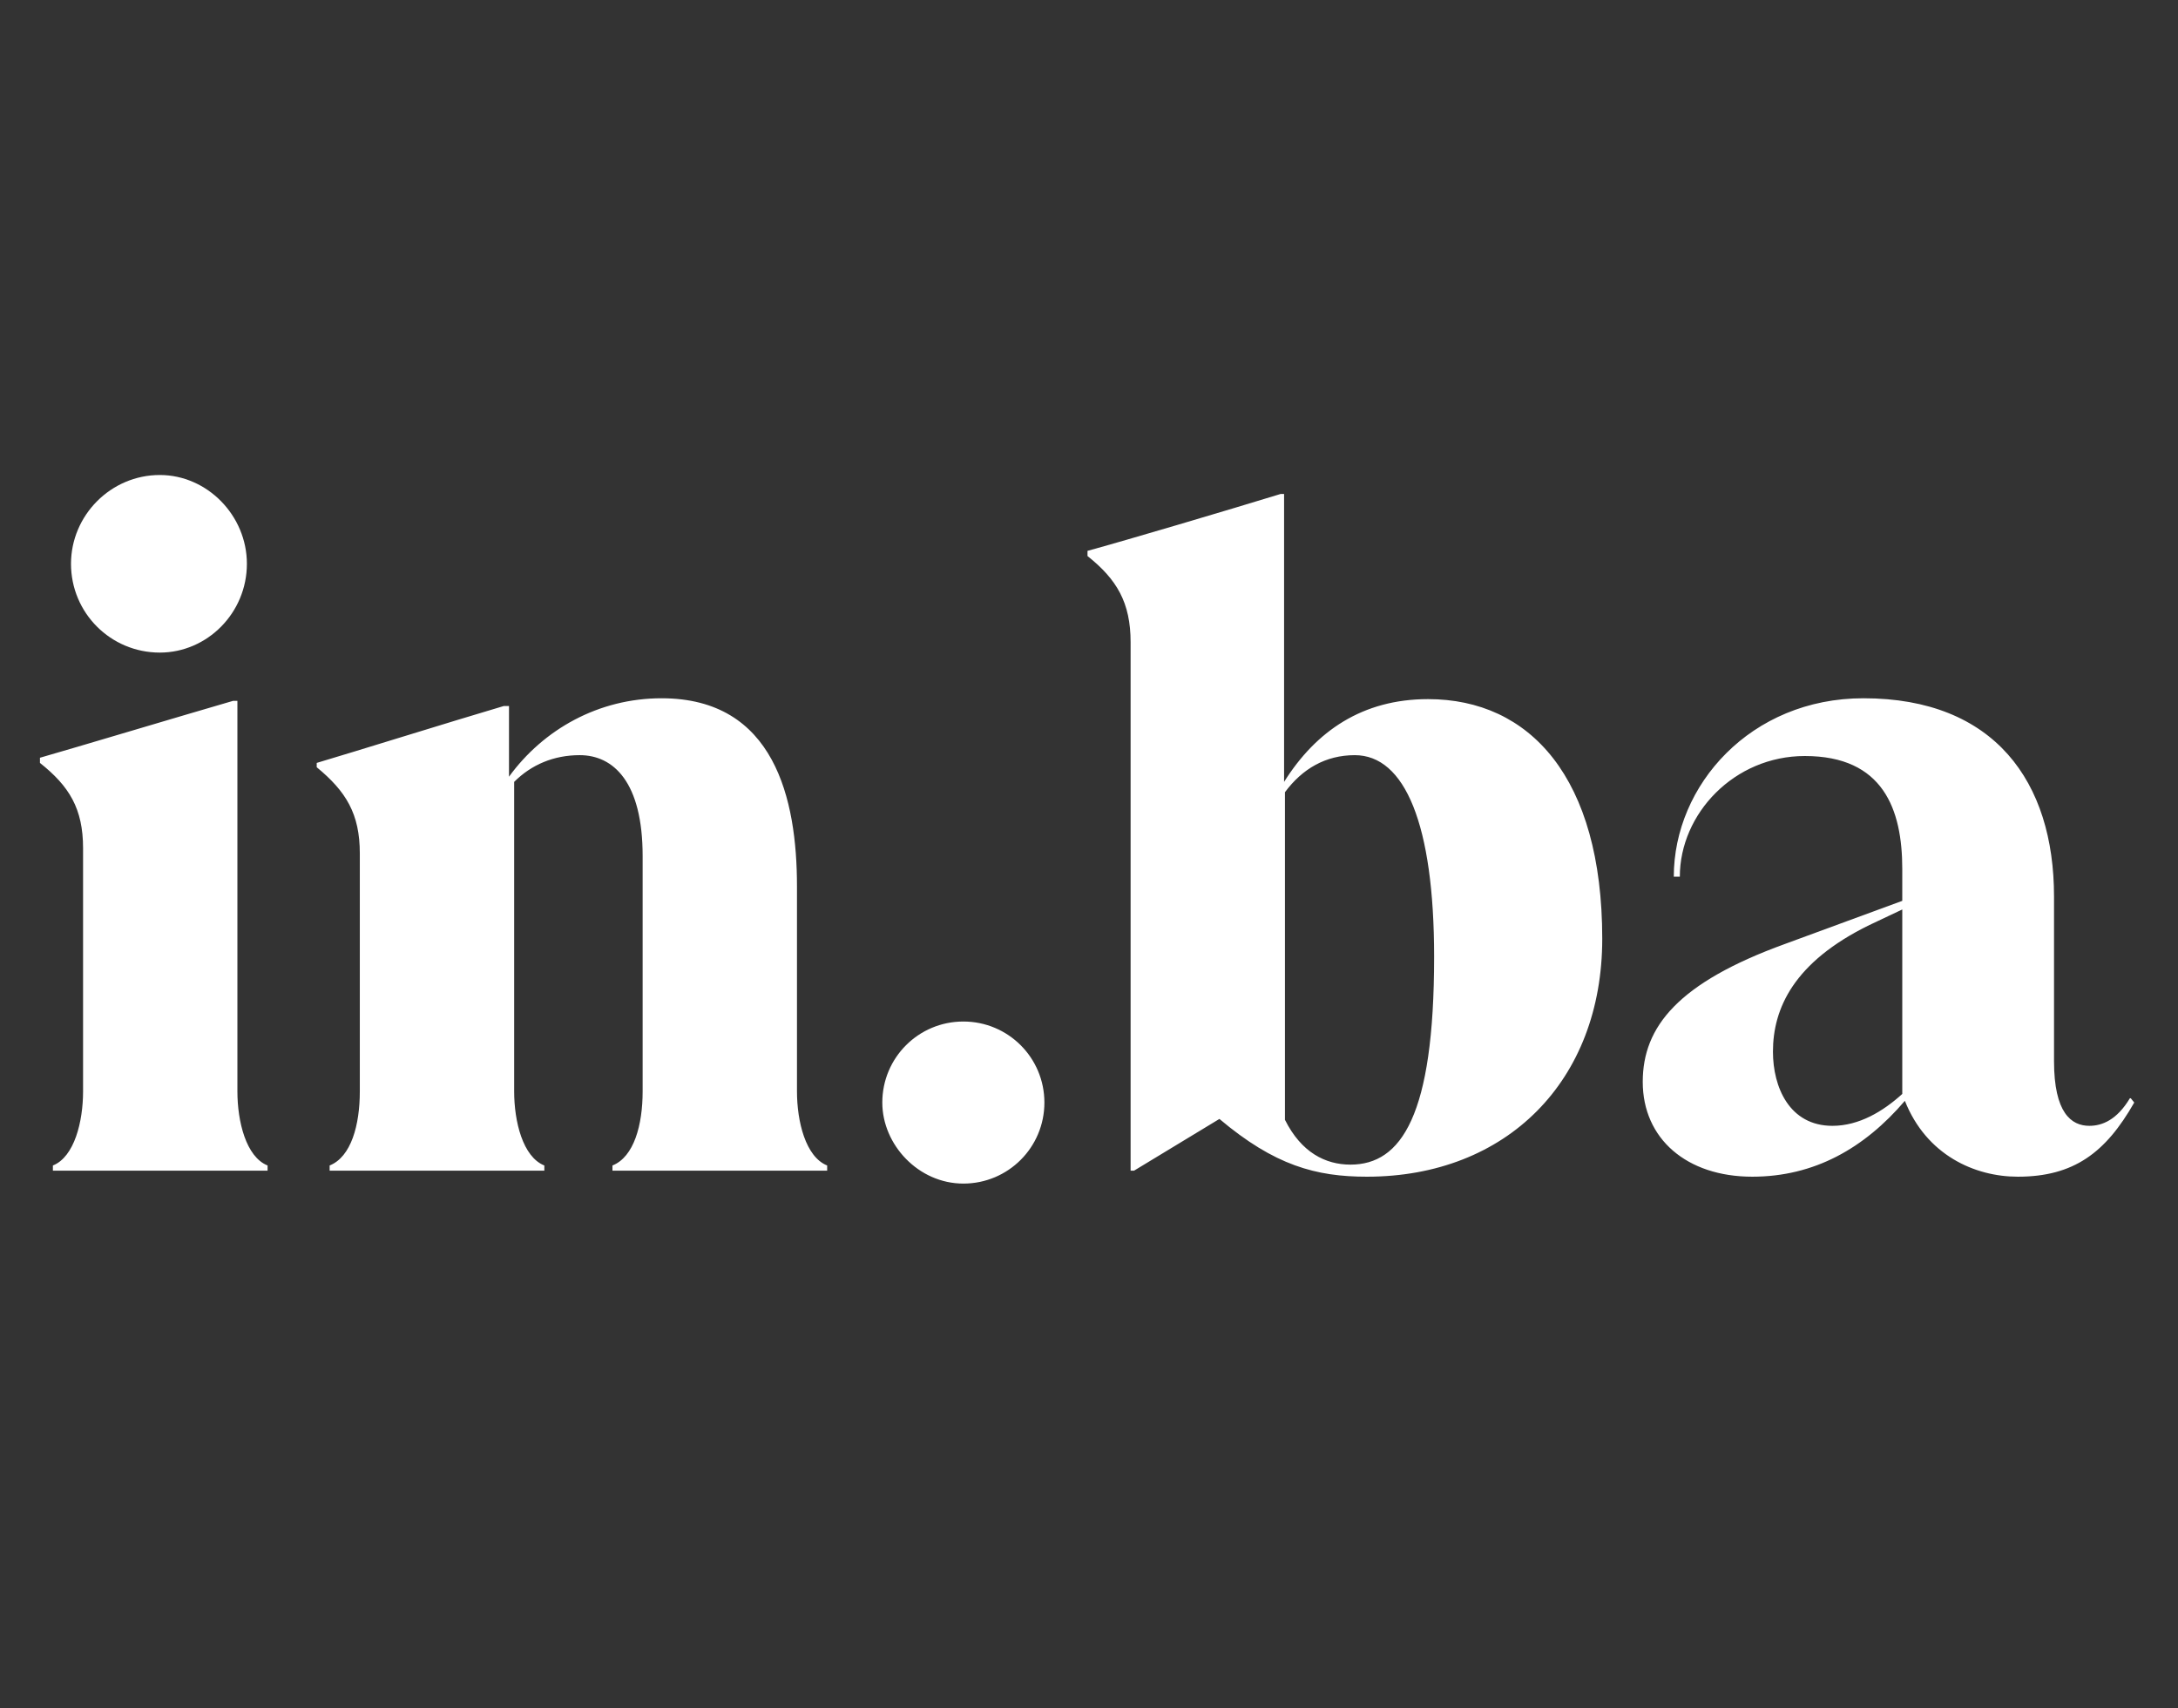
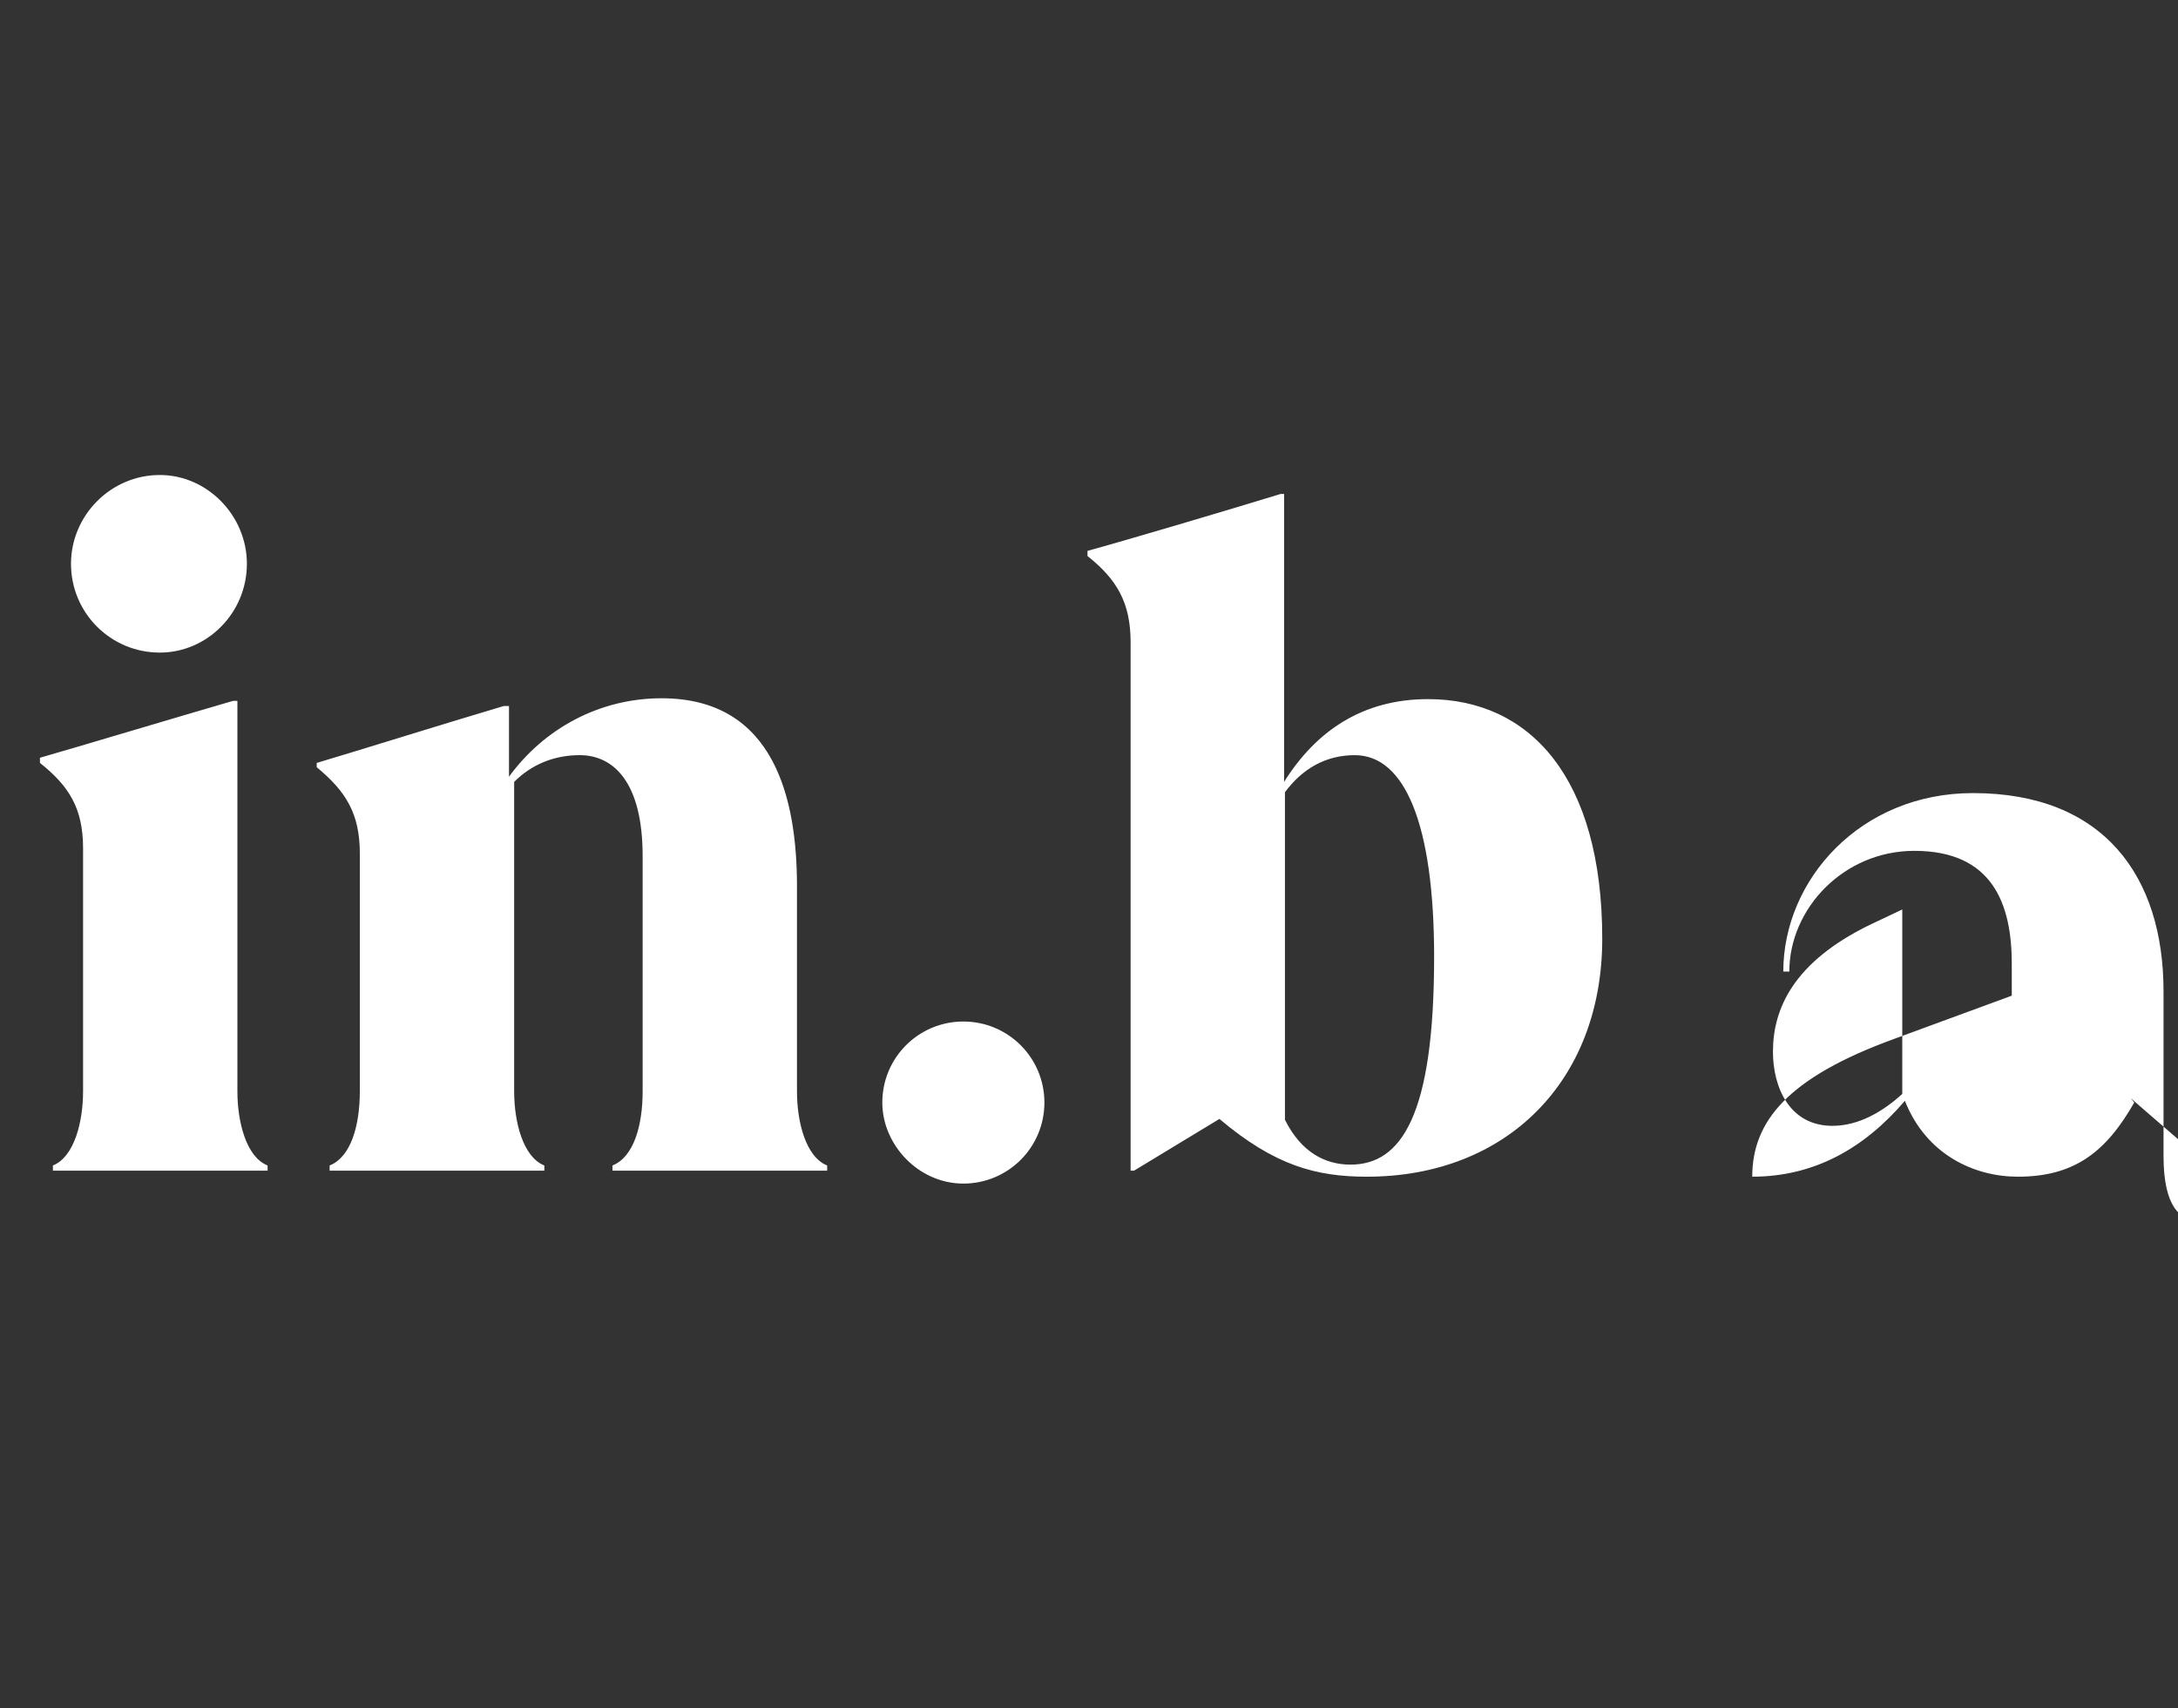
<svg xmlns="http://www.w3.org/2000/svg" width="100%" height="100%" viewBox="0 0 376 295" version="1.1" xml:space="preserve" style="fill-rule:evenodd;clip-rule:evenodd;stroke-linejoin:round;stroke-miterlimit:2;">
  <rect x="0" y="0" width="376" height="295" fill="#333333" stroke="none" />
-   <path d="M152.317,190.388c-0,-7.741 6.253,-13.994 13.991,-13.994c7.741,0 13.993,6.253 13.993,13.994c-0,7.738 -6.252,13.991 -13.993,13.991c-7.738,0 -13.991,-6.697 -13.991,-13.991Zm215.531,-0.745l0.596,0.744c-4.917,8.633 -10.422,12.802 -20.096,12.802c-7.442,0 -15.778,-3.722 -19.499,-13.1c-6.997,8.187 -15.63,13.1 -26.348,13.1c-11.315,0 -18.904,-6.55 -18.904,-16.375c-0,-9.526 6.101,-17.117 24.562,-23.817l20.241,-7.441l-0,-5.507c-0,-10.272 -3.274,-19.501 -16.822,-19.501c-12.203,0 -21.58,9.973 -21.58,20.84l-1.042,-0c0,-15.778 13.245,-30.813 32.744,-30.813c22.629,0 32.899,14.438 32.899,34.235l0,28.432c0,8.932 2.976,11.164 6.101,11.164c2.235,0 4.766,-1.043 6.996,-4.763l0.152,0Zm-91.244,-27.537c-0,24.56 -16.521,41.083 -40.636,41.083c-8.782,-0 -15.926,-1.935 -25.453,-9.974l-14.736,8.932l-0.596,-0l-0,-91.247c-0,-6.847 -2.382,-10.867 -7.442,-14.885l0,-0.894c6.549,-1.787 24.113,-6.995 33.343,-9.824l0.595,-0l-0,49.717c5.507,-8.782 13.545,-14.291 24.857,-14.291c17.565,0 30.068,13.545 30.068,41.383Zm-139.018,26.346c-0,5.211 1.489,11.314 5.212,12.802l0,0.893l-37.066,0l0,-0.893c3.723,-1.488 5.21,-6.997 5.21,-12.802l0,-40.636c0,-12.802 -5.061,-17.417 -10.867,-17.417c-4.464,-0 -8.334,1.637 -11.313,4.615l0,53.438c0,5.211 1.489,11.314 5.21,12.802l0,0.893l-37.064,0l0,-0.893c3.722,-1.488 5.21,-6.997 5.21,-12.802l0,-41.083c0,-6.848 -2.381,-10.718 -7.442,-14.886l-0,-0.743c6.55,-1.936 23.221,-7.145 32.3,-9.826l0.894,0l-0,12.207c5.954,-8.187 15.481,-13.545 26.348,-13.545c19.498,0 23.368,17.414 23.368,32.449l-0,35.427Zm-128.454,13.695l-0,-0.893c3.72,-1.489 5.209,-7.592 5.209,-12.801l-0,-41.978c-0,-6.846 -2.384,-10.716 -7.444,-14.736l0,-0.893c6.252,-1.786 24.114,-7.145 33.344,-9.824l0.744,-0l0,67.431c0,5.209 1.489,11.312 5.209,12.801l0,0.893l-37.062,-0Zm238.448,-36.915c0,-22.925 -5.061,-34.833 -13.695,-34.833c-5.063,0 -9.08,2.381 -12.057,6.4l0,56.565c2.828,5.656 6.994,7.74 11.313,7.74c8.782,-0 14.439,-8.486 14.439,-35.872Zm80.82,23.666l-0,-31.853l-5.655,2.678c-13.102,6.401 -16.671,14.439 -16.671,21.883c-0,6.102 2.826,12.8 10.27,12.8c4.613,0 8.782,-2.531 12.056,-5.508Zm-316.143,-91.544c-0,-8.336 6.846,-15.332 15.331,-15.332c8.187,0 15.034,6.996 15.034,15.332c-0,8.485 -6.847,15.333 -15.034,15.333c-8.485,-0 -15.331,-6.848 -15.331,-15.333Z" style="fill:#fff;fill-rule:nonzero;" />
-   <rect x="0" y="0" width="375.341" height="294.402" style="fill:none;" />
+   <path d="M152.317,190.388c-0,-7.741 6.253,-13.994 13.991,-13.994c7.741,0 13.993,6.253 13.993,13.994c-0,7.738 -6.252,13.991 -13.993,13.991c-7.738,0 -13.991,-6.697 -13.991,-13.991Zm215.531,-0.745l0.596,0.744c-4.917,8.633 -10.422,12.802 -20.096,12.802c-7.442,0 -15.778,-3.722 -19.499,-13.1c-6.997,8.187 -15.63,13.1 -26.348,13.1c-0,-9.526 6.101,-17.117 24.562,-23.817l20.241,-7.441l-0,-5.507c-0,-10.272 -3.274,-19.501 -16.822,-19.501c-12.203,0 -21.58,9.973 -21.58,20.84l-1.042,-0c0,-15.778 13.245,-30.813 32.744,-30.813c22.629,0 32.899,14.438 32.899,34.235l0,28.432c0,8.932 2.976,11.164 6.101,11.164c2.235,0 4.766,-1.043 6.996,-4.763l0.152,0Zm-91.244,-27.537c-0,24.56 -16.521,41.083 -40.636,41.083c-8.782,-0 -15.926,-1.935 -25.453,-9.974l-14.736,8.932l-0.596,-0l-0,-91.247c-0,-6.847 -2.382,-10.867 -7.442,-14.885l0,-0.894c6.549,-1.787 24.113,-6.995 33.343,-9.824l0.595,-0l-0,49.717c5.507,-8.782 13.545,-14.291 24.857,-14.291c17.565,0 30.068,13.545 30.068,41.383Zm-139.018,26.346c-0,5.211 1.489,11.314 5.212,12.802l0,0.893l-37.066,0l0,-0.893c3.723,-1.488 5.21,-6.997 5.21,-12.802l0,-40.636c0,-12.802 -5.061,-17.417 -10.867,-17.417c-4.464,-0 -8.334,1.637 -11.313,4.615l0,53.438c0,5.211 1.489,11.314 5.21,12.802l0,0.893l-37.064,0l0,-0.893c3.722,-1.488 5.21,-6.997 5.21,-12.802l0,-41.083c0,-6.848 -2.381,-10.718 -7.442,-14.886l-0,-0.743c6.55,-1.936 23.221,-7.145 32.3,-9.826l0.894,0l-0,12.207c5.954,-8.187 15.481,-13.545 26.348,-13.545c19.498,0 23.368,17.414 23.368,32.449l-0,35.427Zm-128.454,13.695l-0,-0.893c3.72,-1.489 5.209,-7.592 5.209,-12.801l-0,-41.978c-0,-6.846 -2.384,-10.716 -7.444,-14.736l0,-0.893c6.252,-1.786 24.114,-7.145 33.344,-9.824l0.744,-0l0,67.431c0,5.209 1.489,11.312 5.209,12.801l0,0.893l-37.062,-0Zm238.448,-36.915c0,-22.925 -5.061,-34.833 -13.695,-34.833c-5.063,0 -9.08,2.381 -12.057,6.4l0,56.565c2.828,5.656 6.994,7.74 11.313,7.74c8.782,-0 14.439,-8.486 14.439,-35.872Zm80.82,23.666l-0,-31.853l-5.655,2.678c-13.102,6.401 -16.671,14.439 -16.671,21.883c-0,6.102 2.826,12.8 10.27,12.8c4.613,0 8.782,-2.531 12.056,-5.508Zm-316.143,-91.544c-0,-8.336 6.846,-15.332 15.331,-15.332c8.187,0 15.034,6.996 15.034,15.332c-0,8.485 -6.847,15.333 -15.034,15.333c-8.485,-0 -15.331,-6.848 -15.331,-15.333Z" style="fill:#fff;fill-rule:nonzero;" />
</svg>